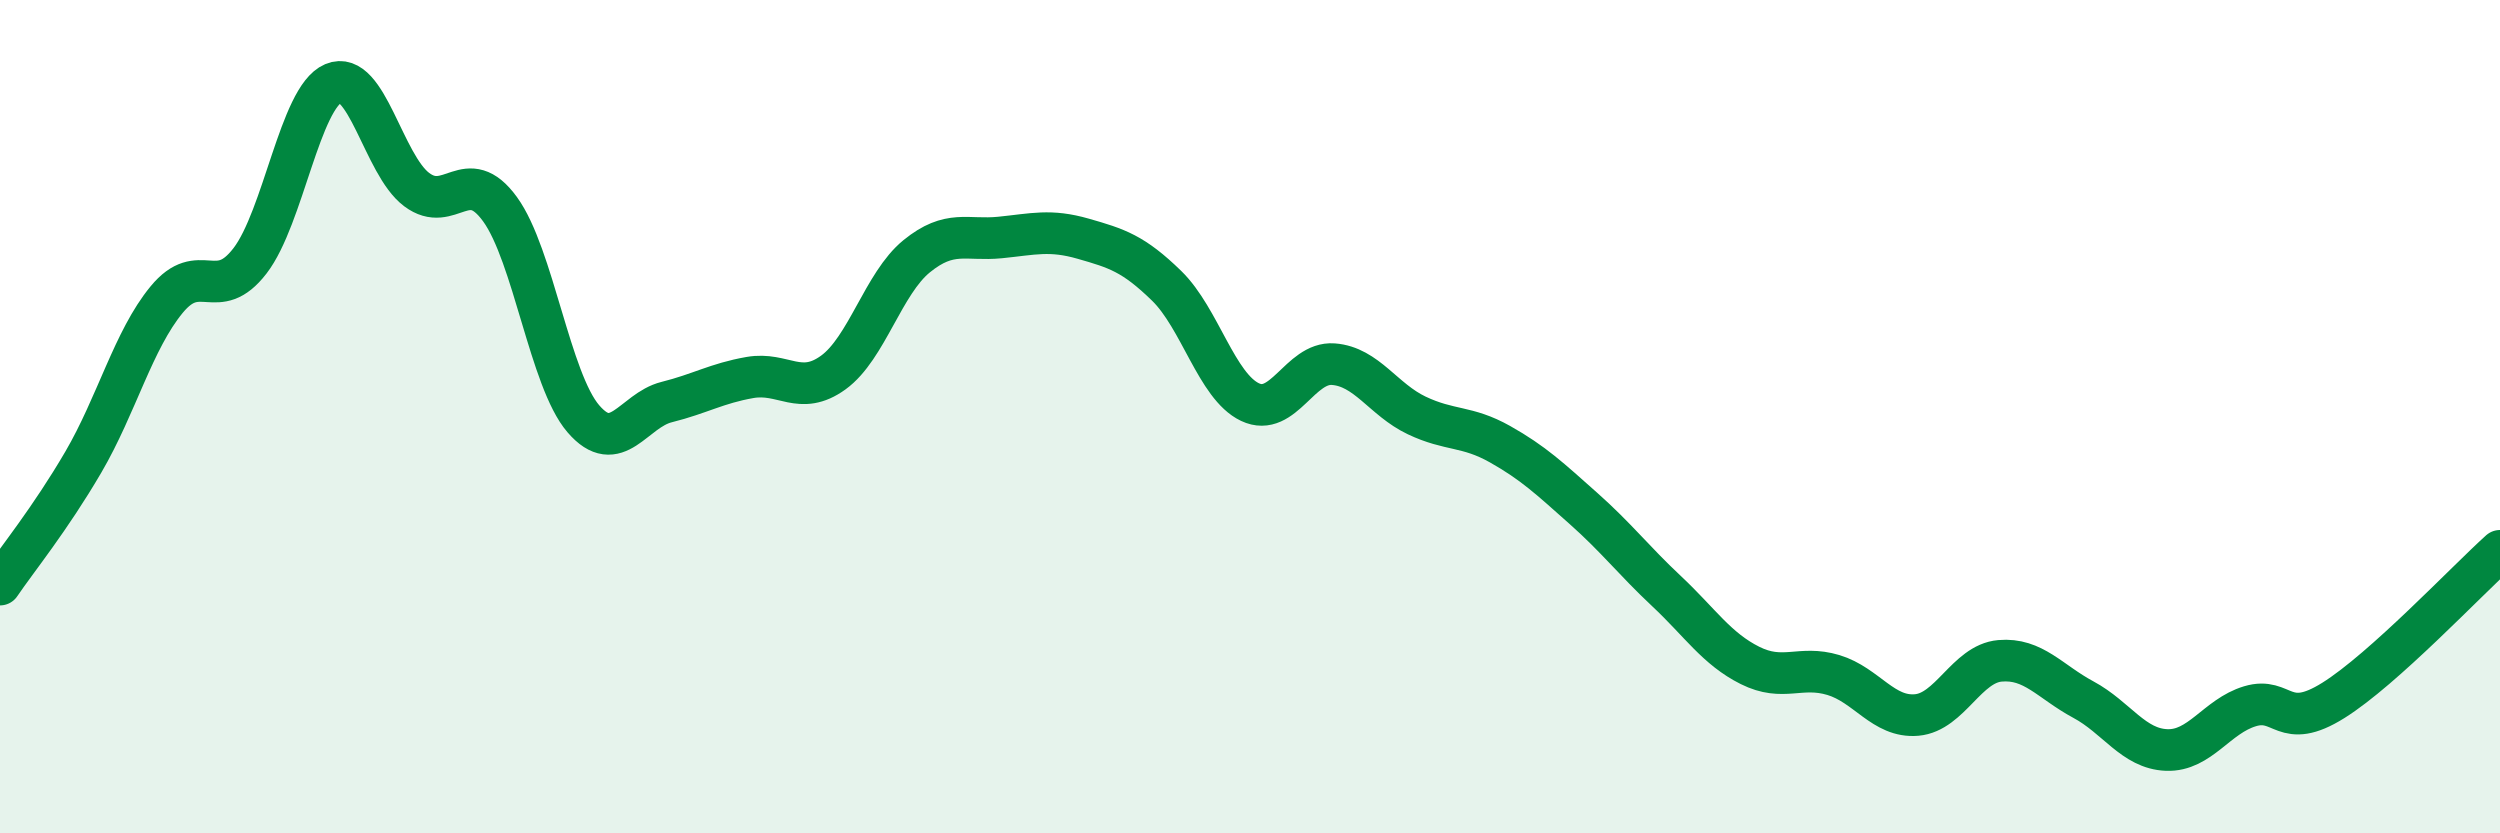
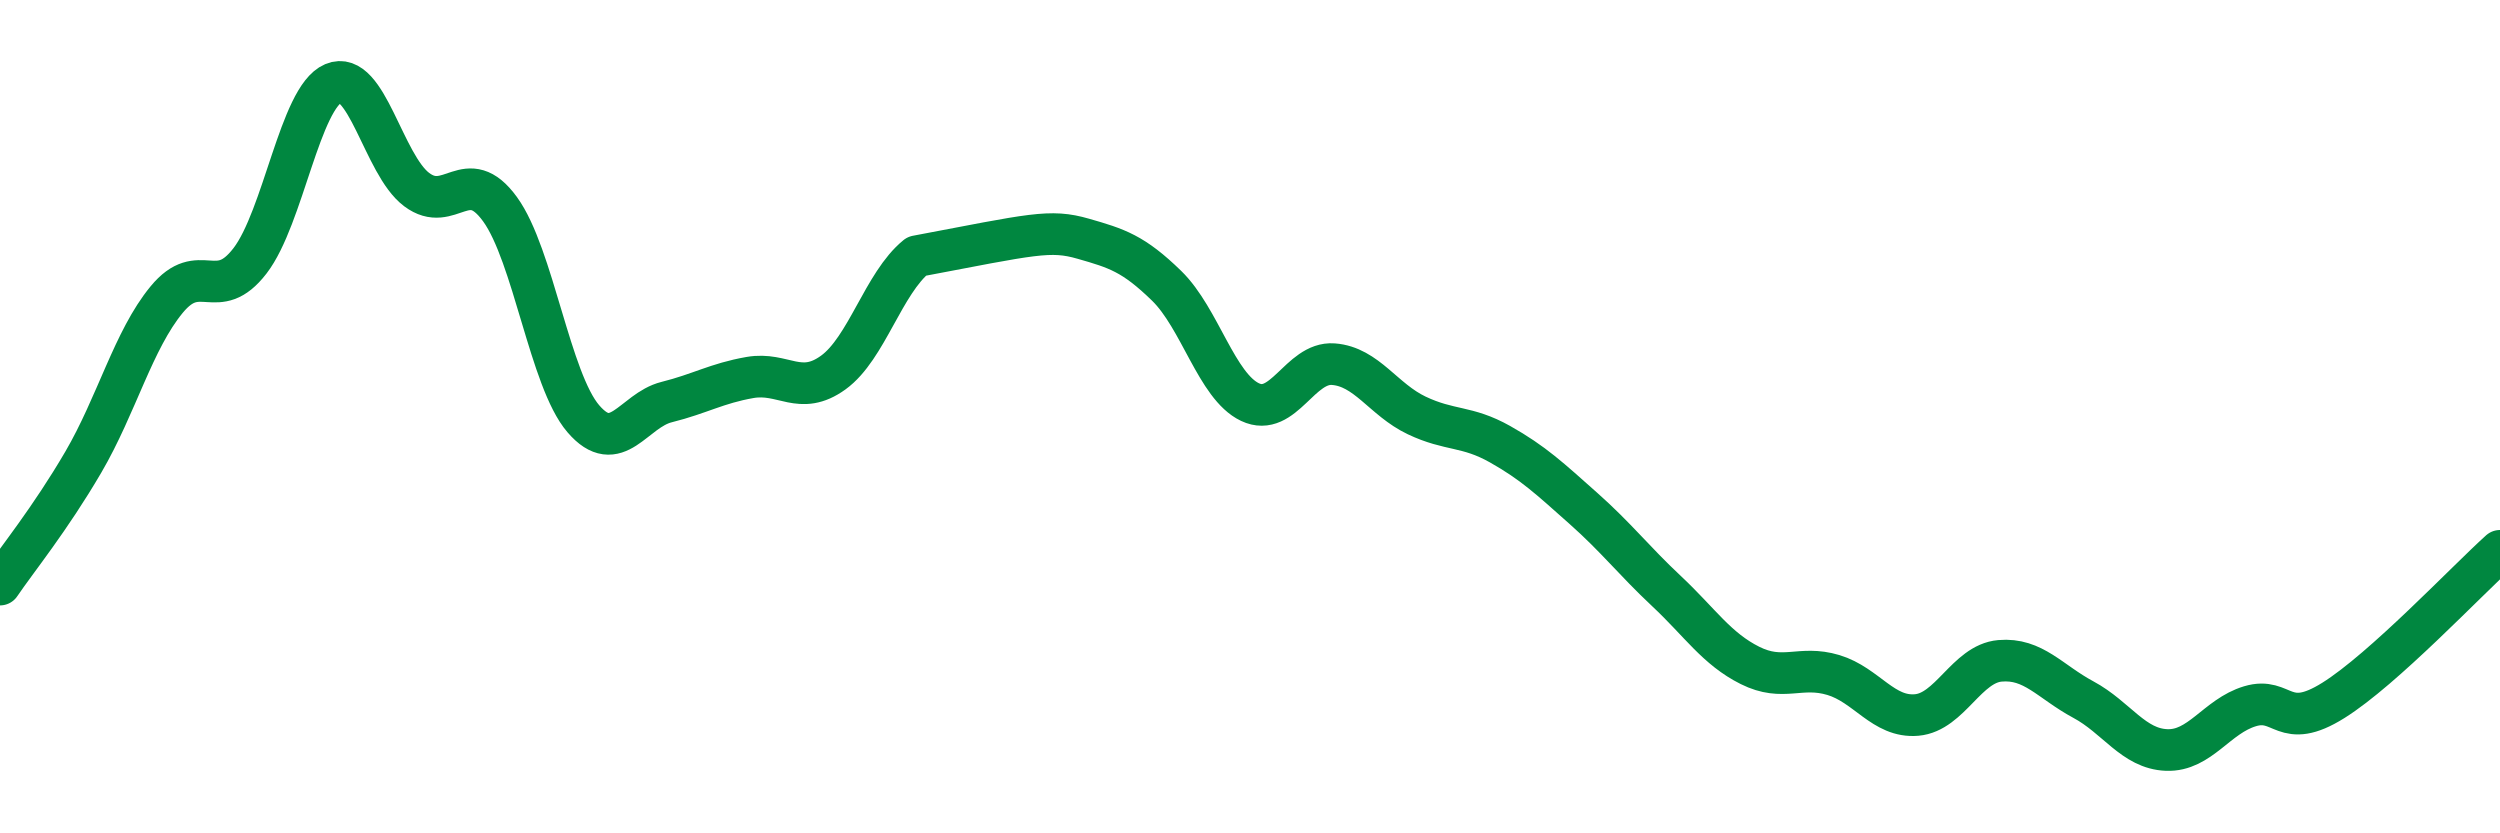
<svg xmlns="http://www.w3.org/2000/svg" width="60" height="20" viewBox="0 0 60 20">
-   <path d="M 0,14.03 C 0.4,13.44 1.2,12.46 2,11.09 C 2.8,9.72 3.2,8.16 4,7.19 C 4.8,6.22 5.2,7.3 6,6.26 C 6.8,5.22 7.2,2.34 8,2 C 8.8,1.66 9.2,3.95 10,4.55 C 10.8,5.15 11.2,3.92 12,5.02 C 12.8,6.12 13.2,9.12 14,10.05 C 14.8,10.98 15.2,9.85 16,9.65 C 16.8,9.45 17.2,9.2 18,9.06 C 18.8,8.92 19.2,9.52 20,8.94 C 20.8,8.36 21.2,6.8 22,6.15 C 22.8,5.5 23.2,5.78 24,5.7 C 24.8,5.62 25.2,5.5 26,5.73 C 26.8,5.96 27.2,6.08 28,6.86 C 28.8,7.64 29.2,9.27 30,9.65 C 30.8,10.03 31.2,8.68 32,8.74 C 32.8,8.8 33.2,9.59 34,9.97 C 34.8,10.35 35.2,10.21 36,10.66 C 36.8,11.11 37.2,11.49 38,12.2 C 38.8,12.91 39.2,13.44 40,14.19 C 40.8,14.94 41.2,15.57 42,15.97 C 42.8,16.37 43.2,15.96 44,16.2 C 44.8,16.44 45.2,17.23 46,17.16 C 46.8,17.09 47.2,15.93 48,15.86 C 48.8,15.79 49.2,16.36 50,16.79 C 50.8,17.22 51.2,17.97 52,18 C 52.8,18.03 53.2,17.19 54,16.95 C 54.8,16.71 54.8,17.56 56,16.81 C 57.2,16.06 59.2,13.94 60,13.22L60 20L0 20Z" fill="#008740" opacity="0.1" stroke-linecap="round" stroke-linejoin="round" />
-   <path d="M 0,14.03 C 0.4,13.44 1.2,12.46 2,11.09 C 2.8,9.72 3.2,8.16 4,7.19 C 4.8,6.22 5.2,7.3 6,6.26 C 6.8,5.22 7.2,2.34 8,2 C 8.8,1.66 9.2,3.95 10,4.55 C 10.8,5.15 11.2,3.92 12,5.02 C 12.8,6.12 13.2,9.12 14,10.05 C 14.8,10.98 15.2,9.85 16,9.65 C 16.8,9.45 17.2,9.2 18,9.06 C 18.8,8.92 19.2,9.52 20,8.94 C 20.8,8.36 21.2,6.8 22,6.15 C 22.8,5.5 23.2,5.78 24,5.7 C 24.8,5.62 25.2,5.5 26,5.73 C 26.8,5.96 27.2,6.08 28,6.86 C 28.8,7.64 29.2,9.27 30,9.65 C 30.8,10.03 31.2,8.68 32,8.74 C 32.8,8.8 33.2,9.59 34,9.97 C 34.8,10.35 35.2,10.21 36,10.66 C 36.8,11.11 37.2,11.49 38,12.2 C 38.8,12.91 39.2,13.44 40,14.19 C 40.8,14.94 41.2,15.57 42,15.97 C 42.8,16.37 43.2,15.96 44,16.2 C 44.8,16.44 45.2,17.23 46,17.16 C 46.8,17.09 47.2,15.93 48,15.86 C 48.8,15.79 49.2,16.36 50,16.79 C 50.8,17.22 51.2,17.97 52,18 C 52.8,18.03 53.2,17.19 54,16.95 C 54.8,16.71 54.8,17.56 56,16.81 C 57.2,16.06 59.2,13.94 60,13.22" stroke="#008740" stroke-width="1" fill="none" stroke-linecap="round" stroke-linejoin="round" />
+   <path d="M 0,14.03 C 0.4,13.44 1.2,12.46 2,11.09 C 2.8,9.72 3.2,8.16 4,7.19 C 4.8,6.22 5.2,7.3 6,6.26 C 6.8,5.22 7.2,2.34 8,2 C 8.8,1.66 9.2,3.95 10,4.55 C 10.8,5.15 11.2,3.92 12,5.02 C 12.8,6.12 13.2,9.12 14,10.05 C 14.8,10.98 15.2,9.85 16,9.65 C 16.8,9.45 17.2,9.2 18,9.06 C 18.8,8.92 19.2,9.52 20,8.94 C 20.8,8.36 21.2,6.8 22,6.15 C 24.8,5.62 25.2,5.5 26,5.73 C 26.8,5.96 27.2,6.08 28,6.86 C 28.8,7.64 29.2,9.27 30,9.65 C 30.8,10.03 31.2,8.68 32,8.74 C 32.8,8.8 33.2,9.59 34,9.97 C 34.8,10.35 35.2,10.21 36,10.66 C 36.8,11.11 37.2,11.49 38,12.2 C 38.8,12.91 39.2,13.44 40,14.19 C 40.8,14.94 41.2,15.57 42,15.97 C 42.8,16.37 43.2,15.96 44,16.2 C 44.8,16.44 45.2,17.23 46,17.16 C 46.8,17.09 47.2,15.93 48,15.86 C 48.8,15.79 49.2,16.36 50,16.79 C 50.8,17.22 51.2,17.97 52,18 C 52.8,18.03 53.2,17.19 54,16.95 C 54.8,16.71 54.8,17.56 56,16.81 C 57.2,16.06 59.2,13.94 60,13.22" stroke="#008740" stroke-width="1" fill="none" stroke-linecap="round" stroke-linejoin="round" />
</svg>